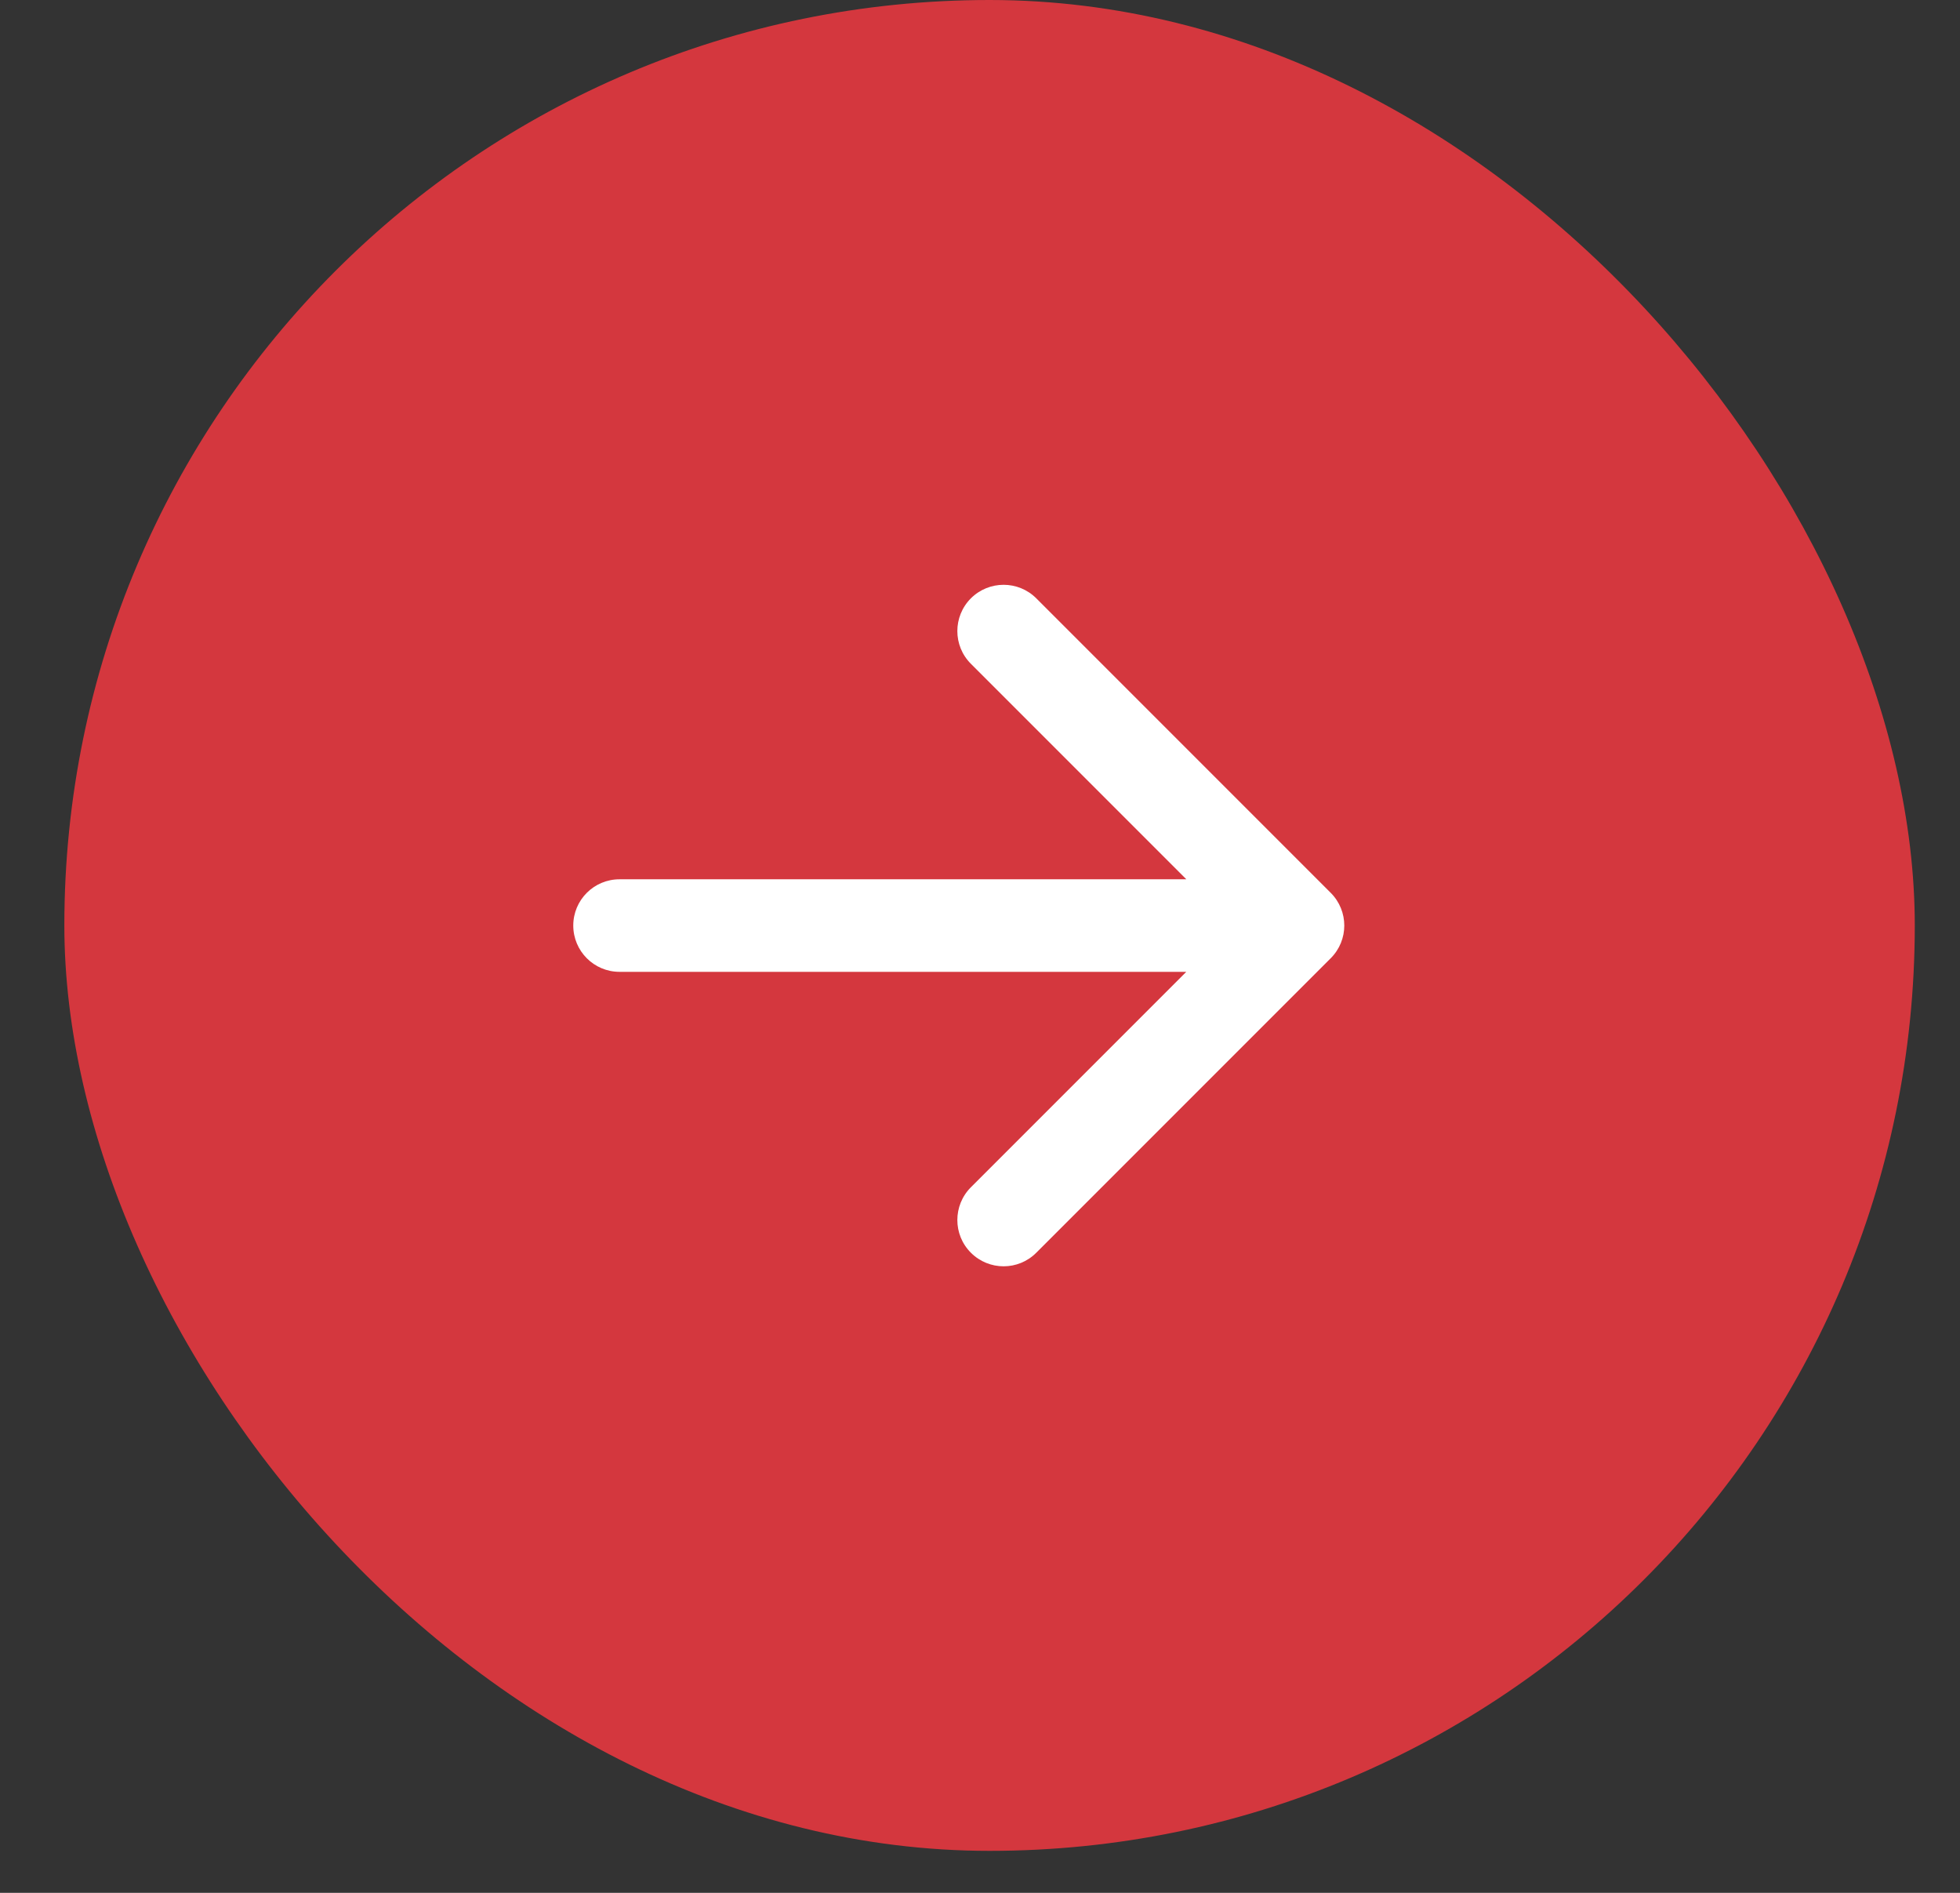
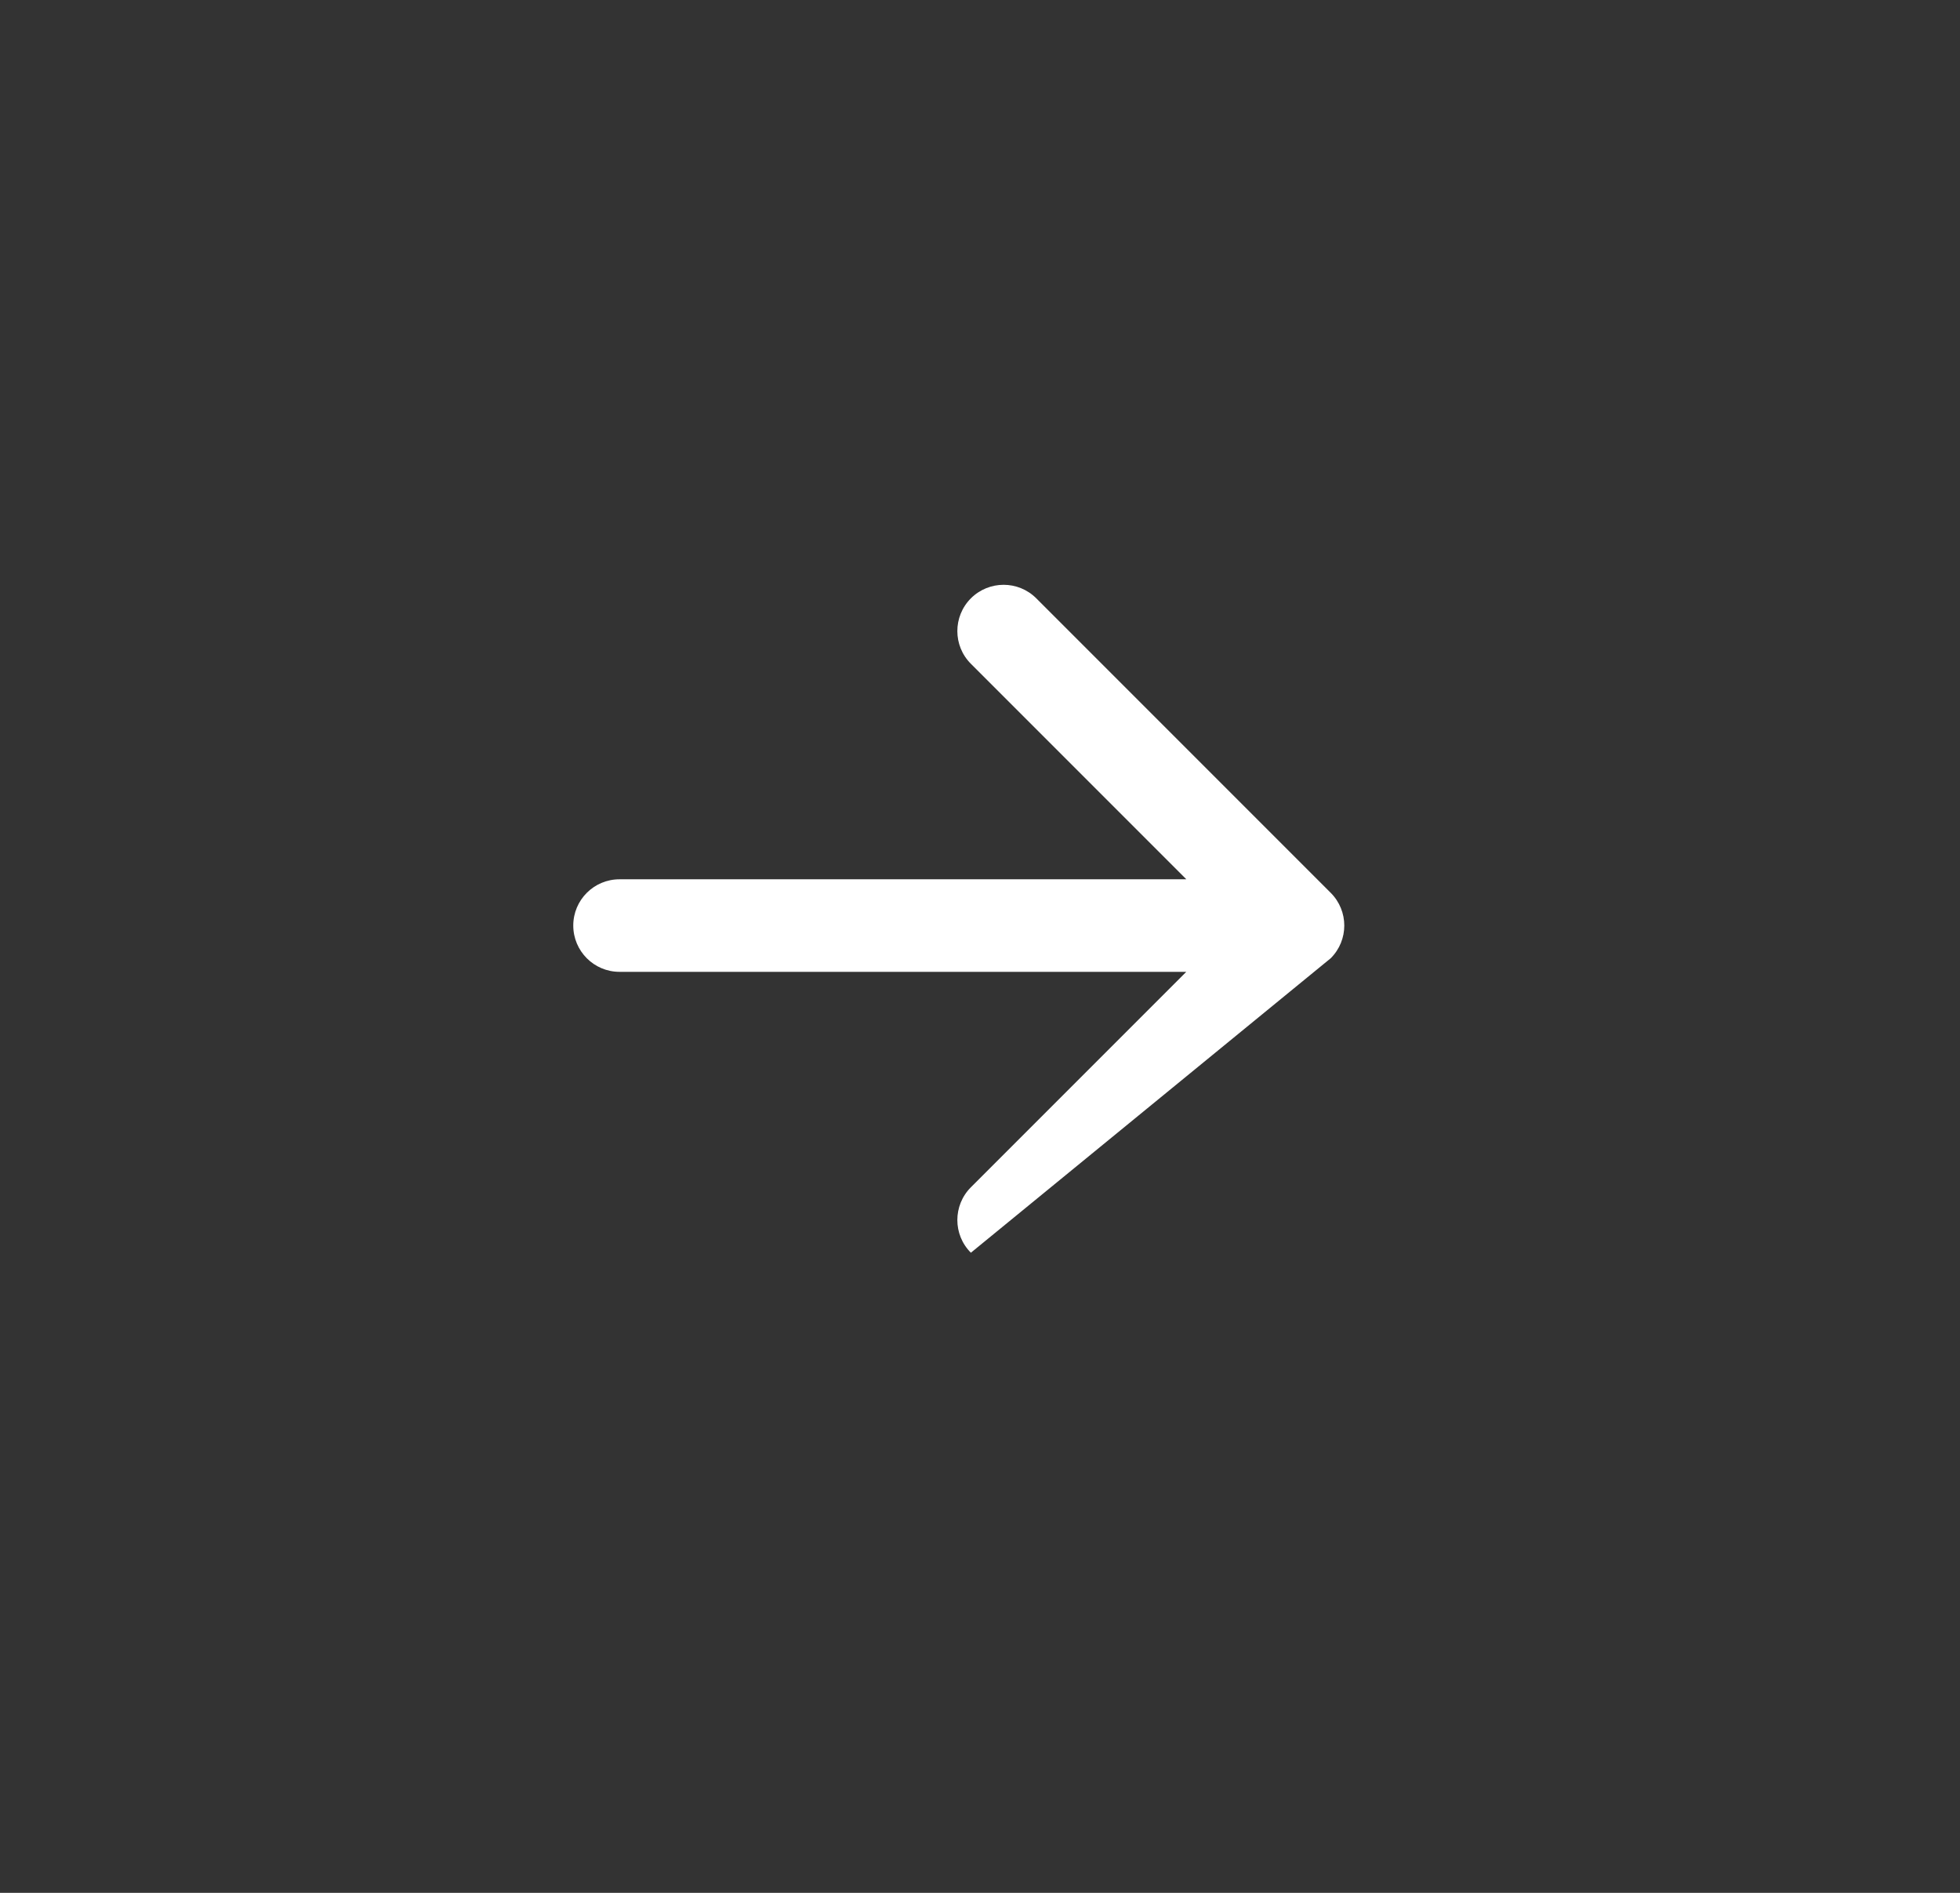
<svg xmlns="http://www.w3.org/2000/svg" width="29" height="28" viewBox="0 0 29 28" fill="none">
  <rect x="0" y="0" width="29" height="28" fill="#333333" stroke="none" />
-   <rect x="0.952" width="27.379" height="27.379" rx="13.69" fill="#D4373E" />
-   <path d="M9.166 13.007C8.788 13.007 8.482 13.313 8.482 13.691C8.482 14.069 8.788 14.376 9.166 14.376V13.691V13.007ZM19.689 14.175C19.957 13.908 19.957 13.475 19.689 13.207L15.333 8.851C15.066 8.584 14.633 8.584 14.365 8.851C14.098 9.119 14.098 9.552 14.365 9.819L18.237 13.691L14.365 17.563C14.098 17.831 14.098 18.264 14.365 18.531C14.633 18.799 15.066 18.799 15.333 18.531L19.689 14.175ZM9.166 13.691V14.376H19.205V13.691V13.007H9.166V13.691Z" fill="white" />
+   <path d="M9.166 13.007C8.788 13.007 8.482 13.313 8.482 13.691C8.482 14.069 8.788 14.376 9.166 14.376V13.691V13.007ZM19.689 14.175C19.957 13.908 19.957 13.475 19.689 13.207L15.333 8.851C15.066 8.584 14.633 8.584 14.365 8.851C14.098 9.119 14.098 9.552 14.365 9.819L18.237 13.691L14.365 17.563C14.098 17.831 14.098 18.264 14.365 18.531L19.689 14.175ZM9.166 13.691V14.376H19.205V13.691V13.007H9.166V13.691Z" fill="white" />
</svg>